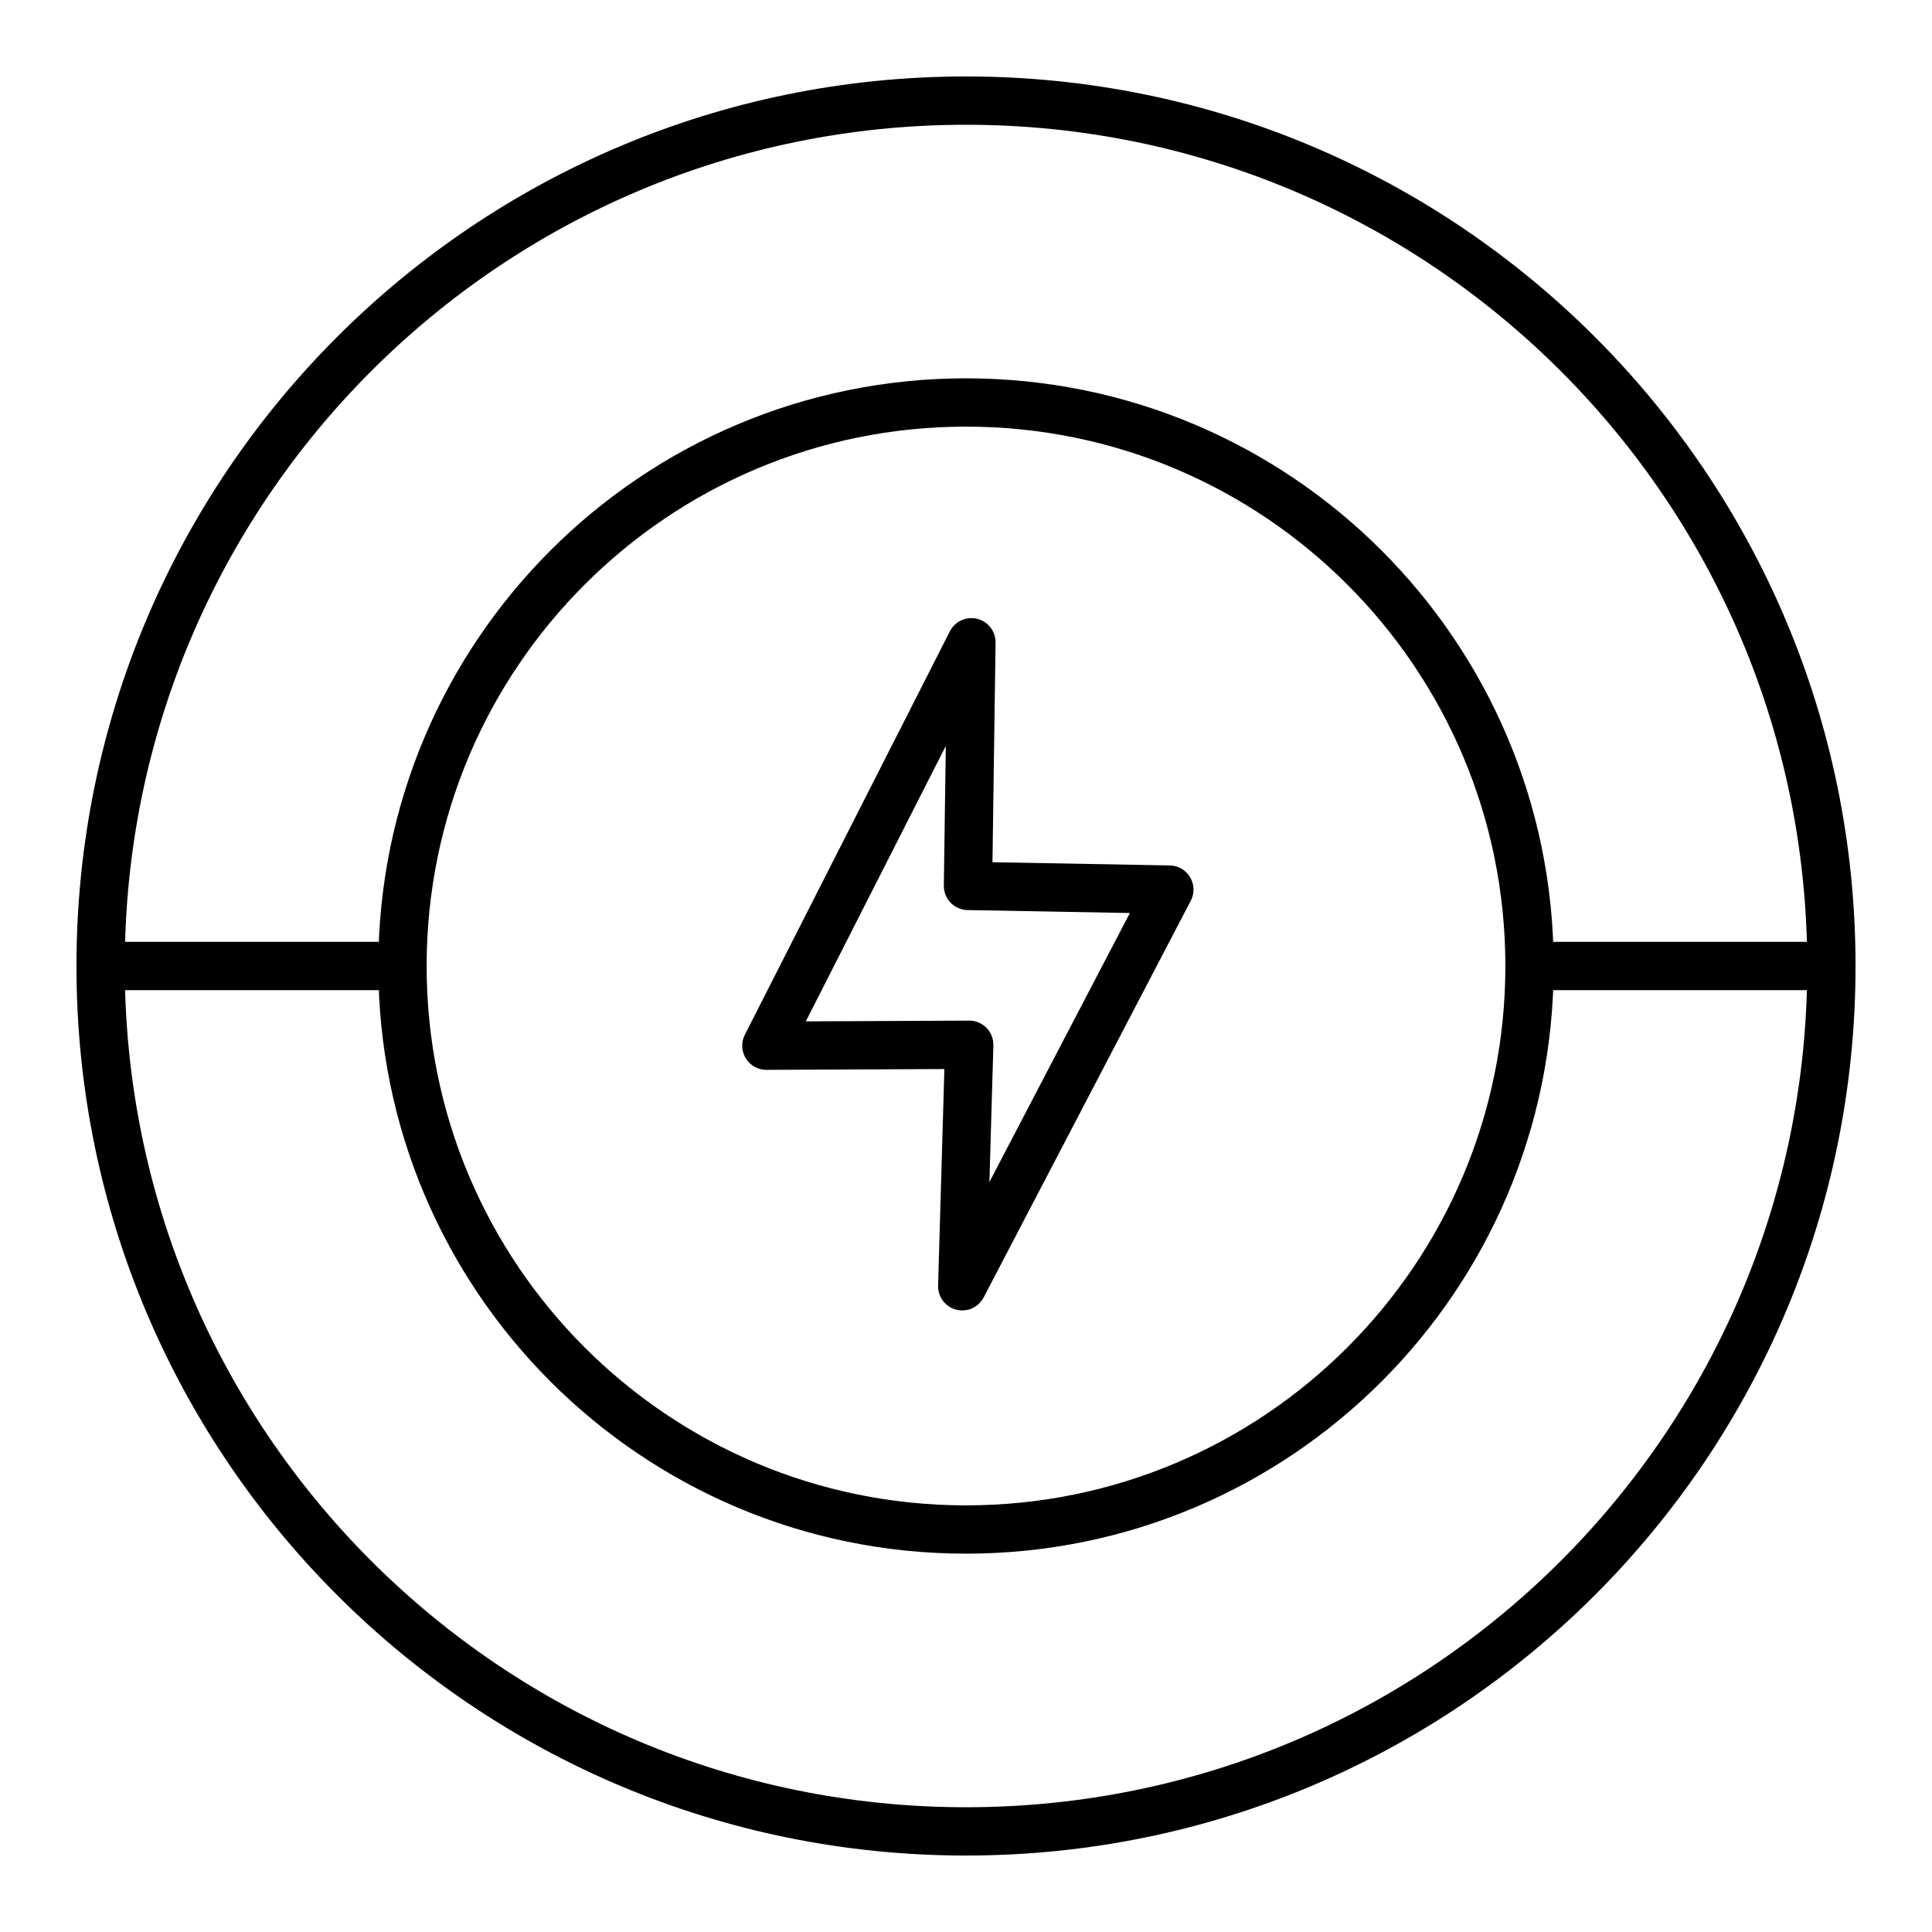
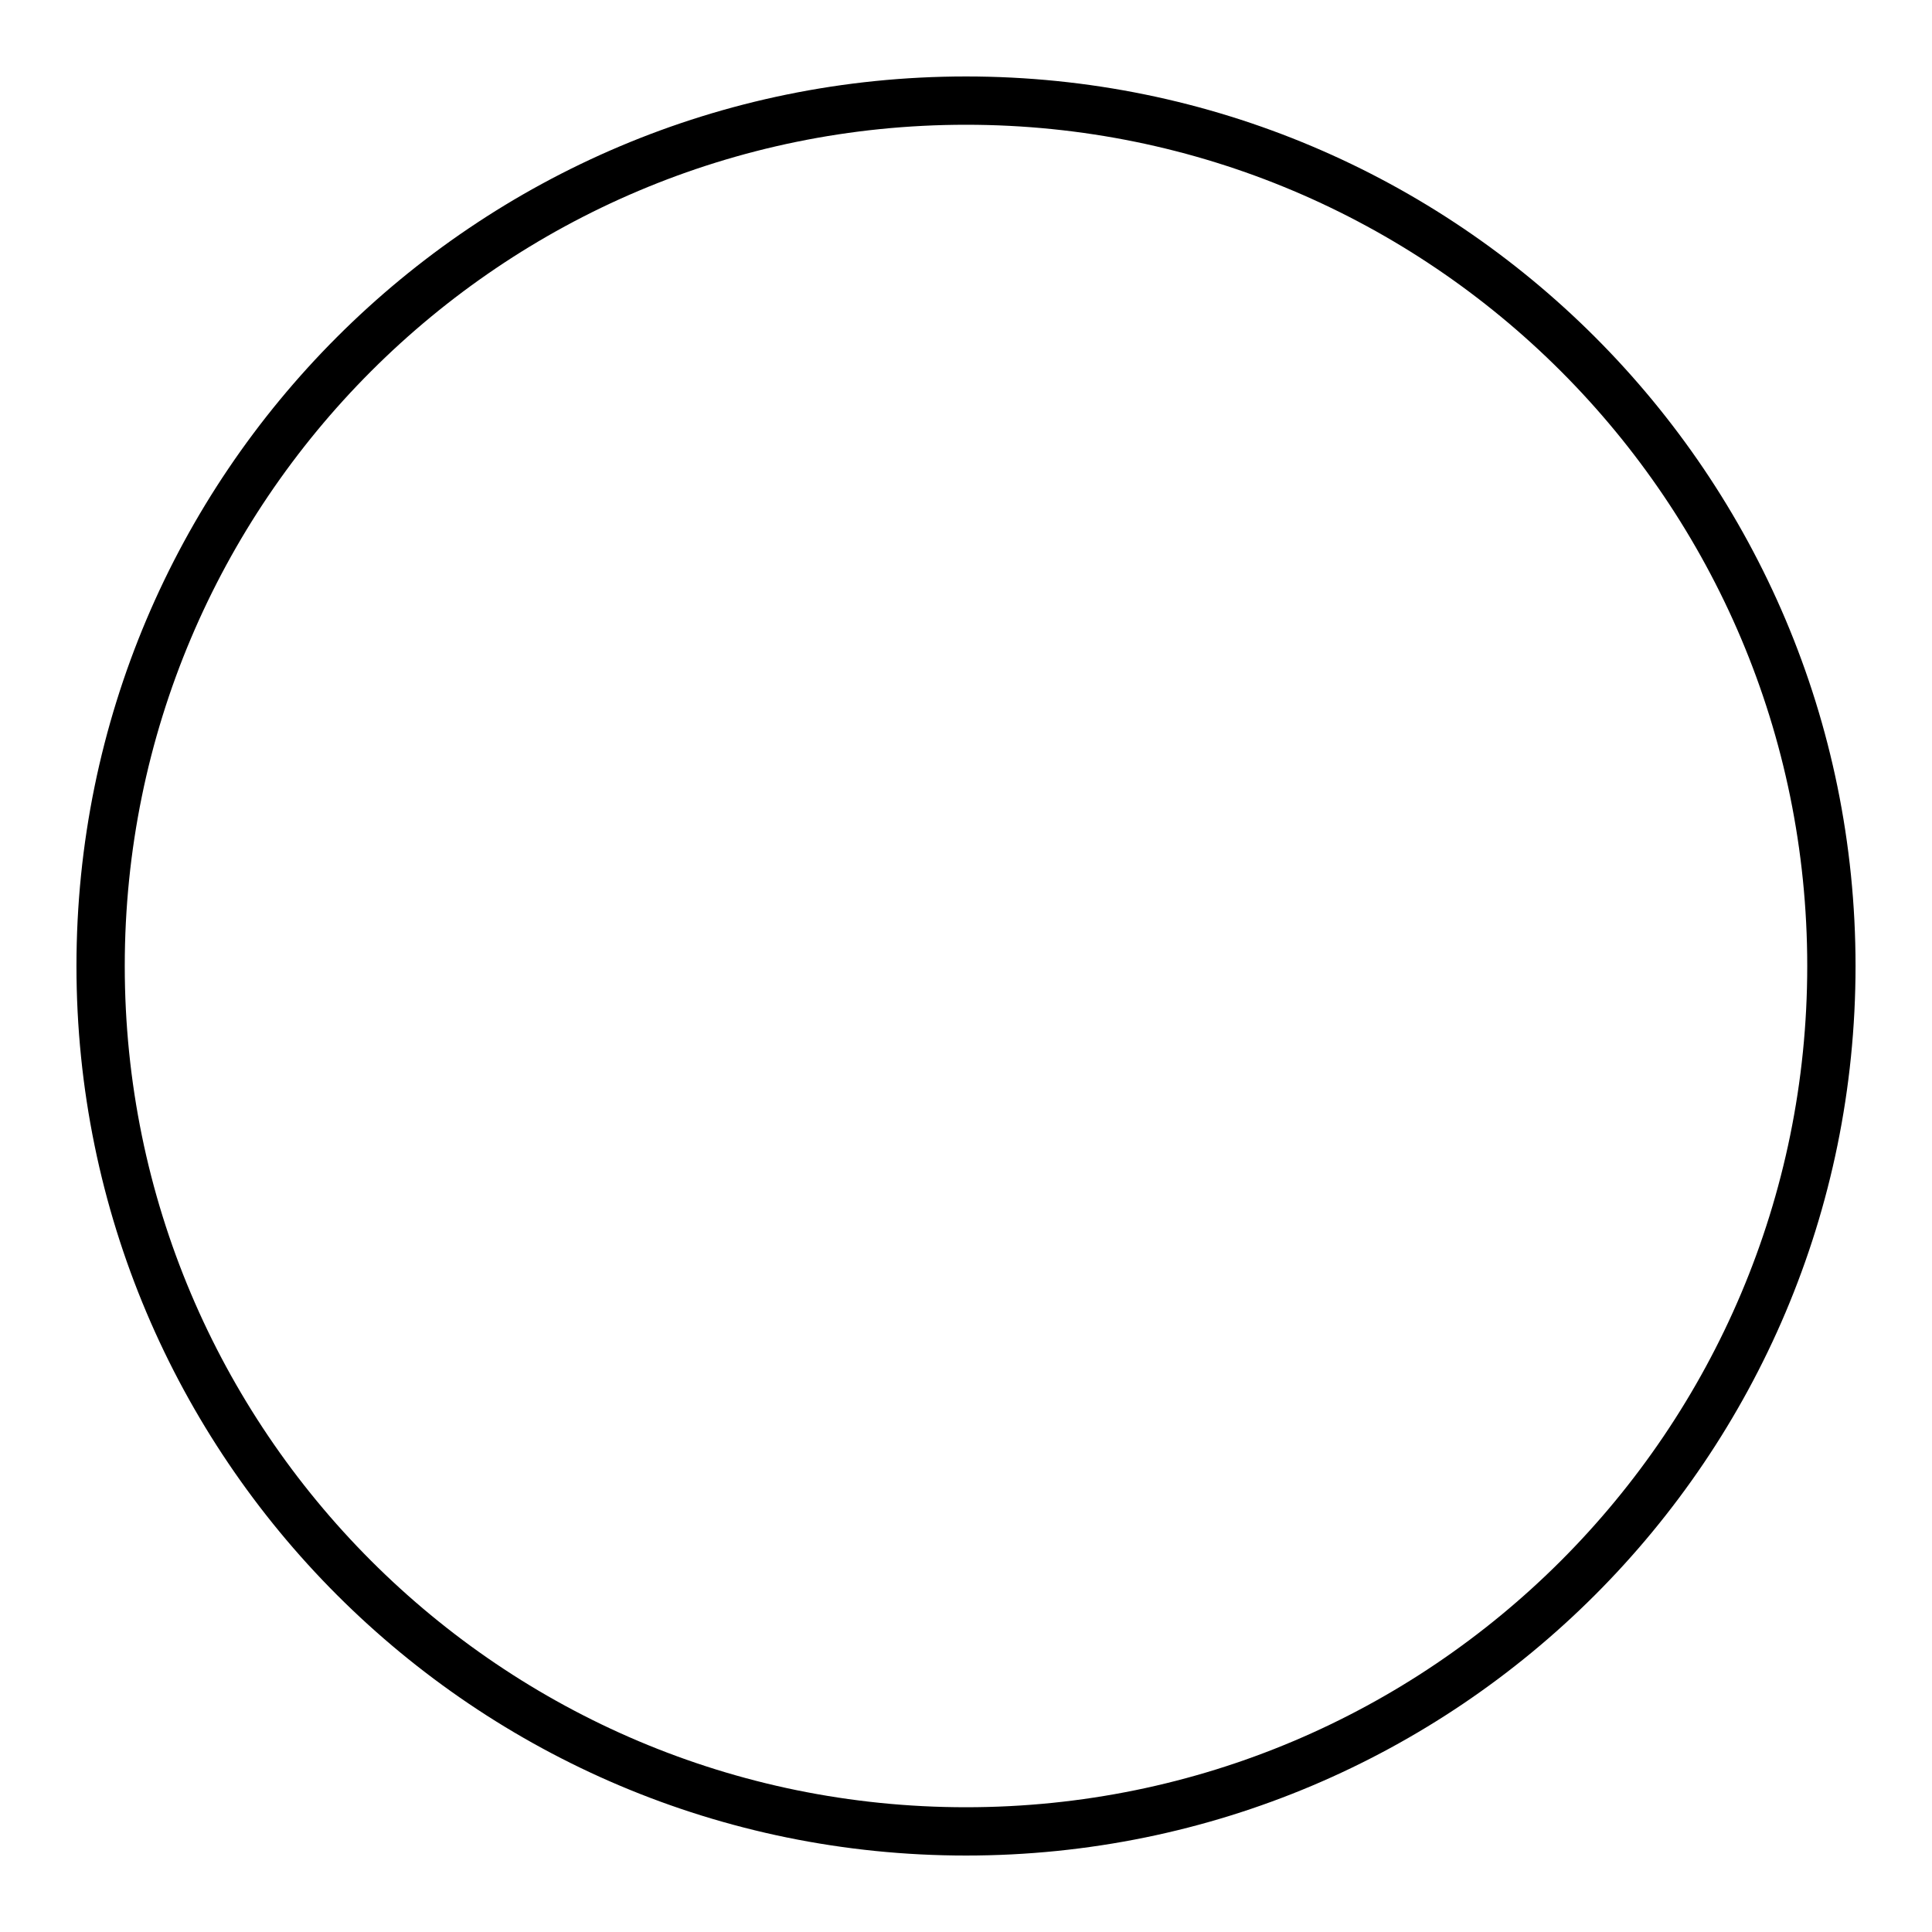
<svg xmlns="http://www.w3.org/2000/svg" width="40" height="40" viewBox="0 0 40 40" fill="none">
  <path d="M20 37.917C29.895 37.917 37.917 29.895 37.917 20C37.917 10.105 29.895 2.083 20 2.083C10.105 2.083 2.083 10.105 2.083 20C2.083 29.895 10.105 37.917 20 37.917Z" stroke="black" stroke-linecap="round" stroke-linejoin="round" />
-   <path d="M20 31.667C26.443 31.667 31.667 26.443 31.667 20C31.667 13.557 26.443 8.333 20 8.333C13.557 8.333 8.333 13.557 8.333 20C8.333 26.443 13.557 31.667 20 31.667Z" stroke="black" stroke-linecap="round" stroke-linejoin="round" />
-   <path d="M31.667 20H37.917M8.333 20H2.083M24.21 18.418L20.041 18.342L20.112 13.297L15.867 21.65L20.067 21.631L19.922 26.631L24.21 18.418Z" stroke="black" stroke-linecap="round" stroke-linejoin="round" />
</svg>